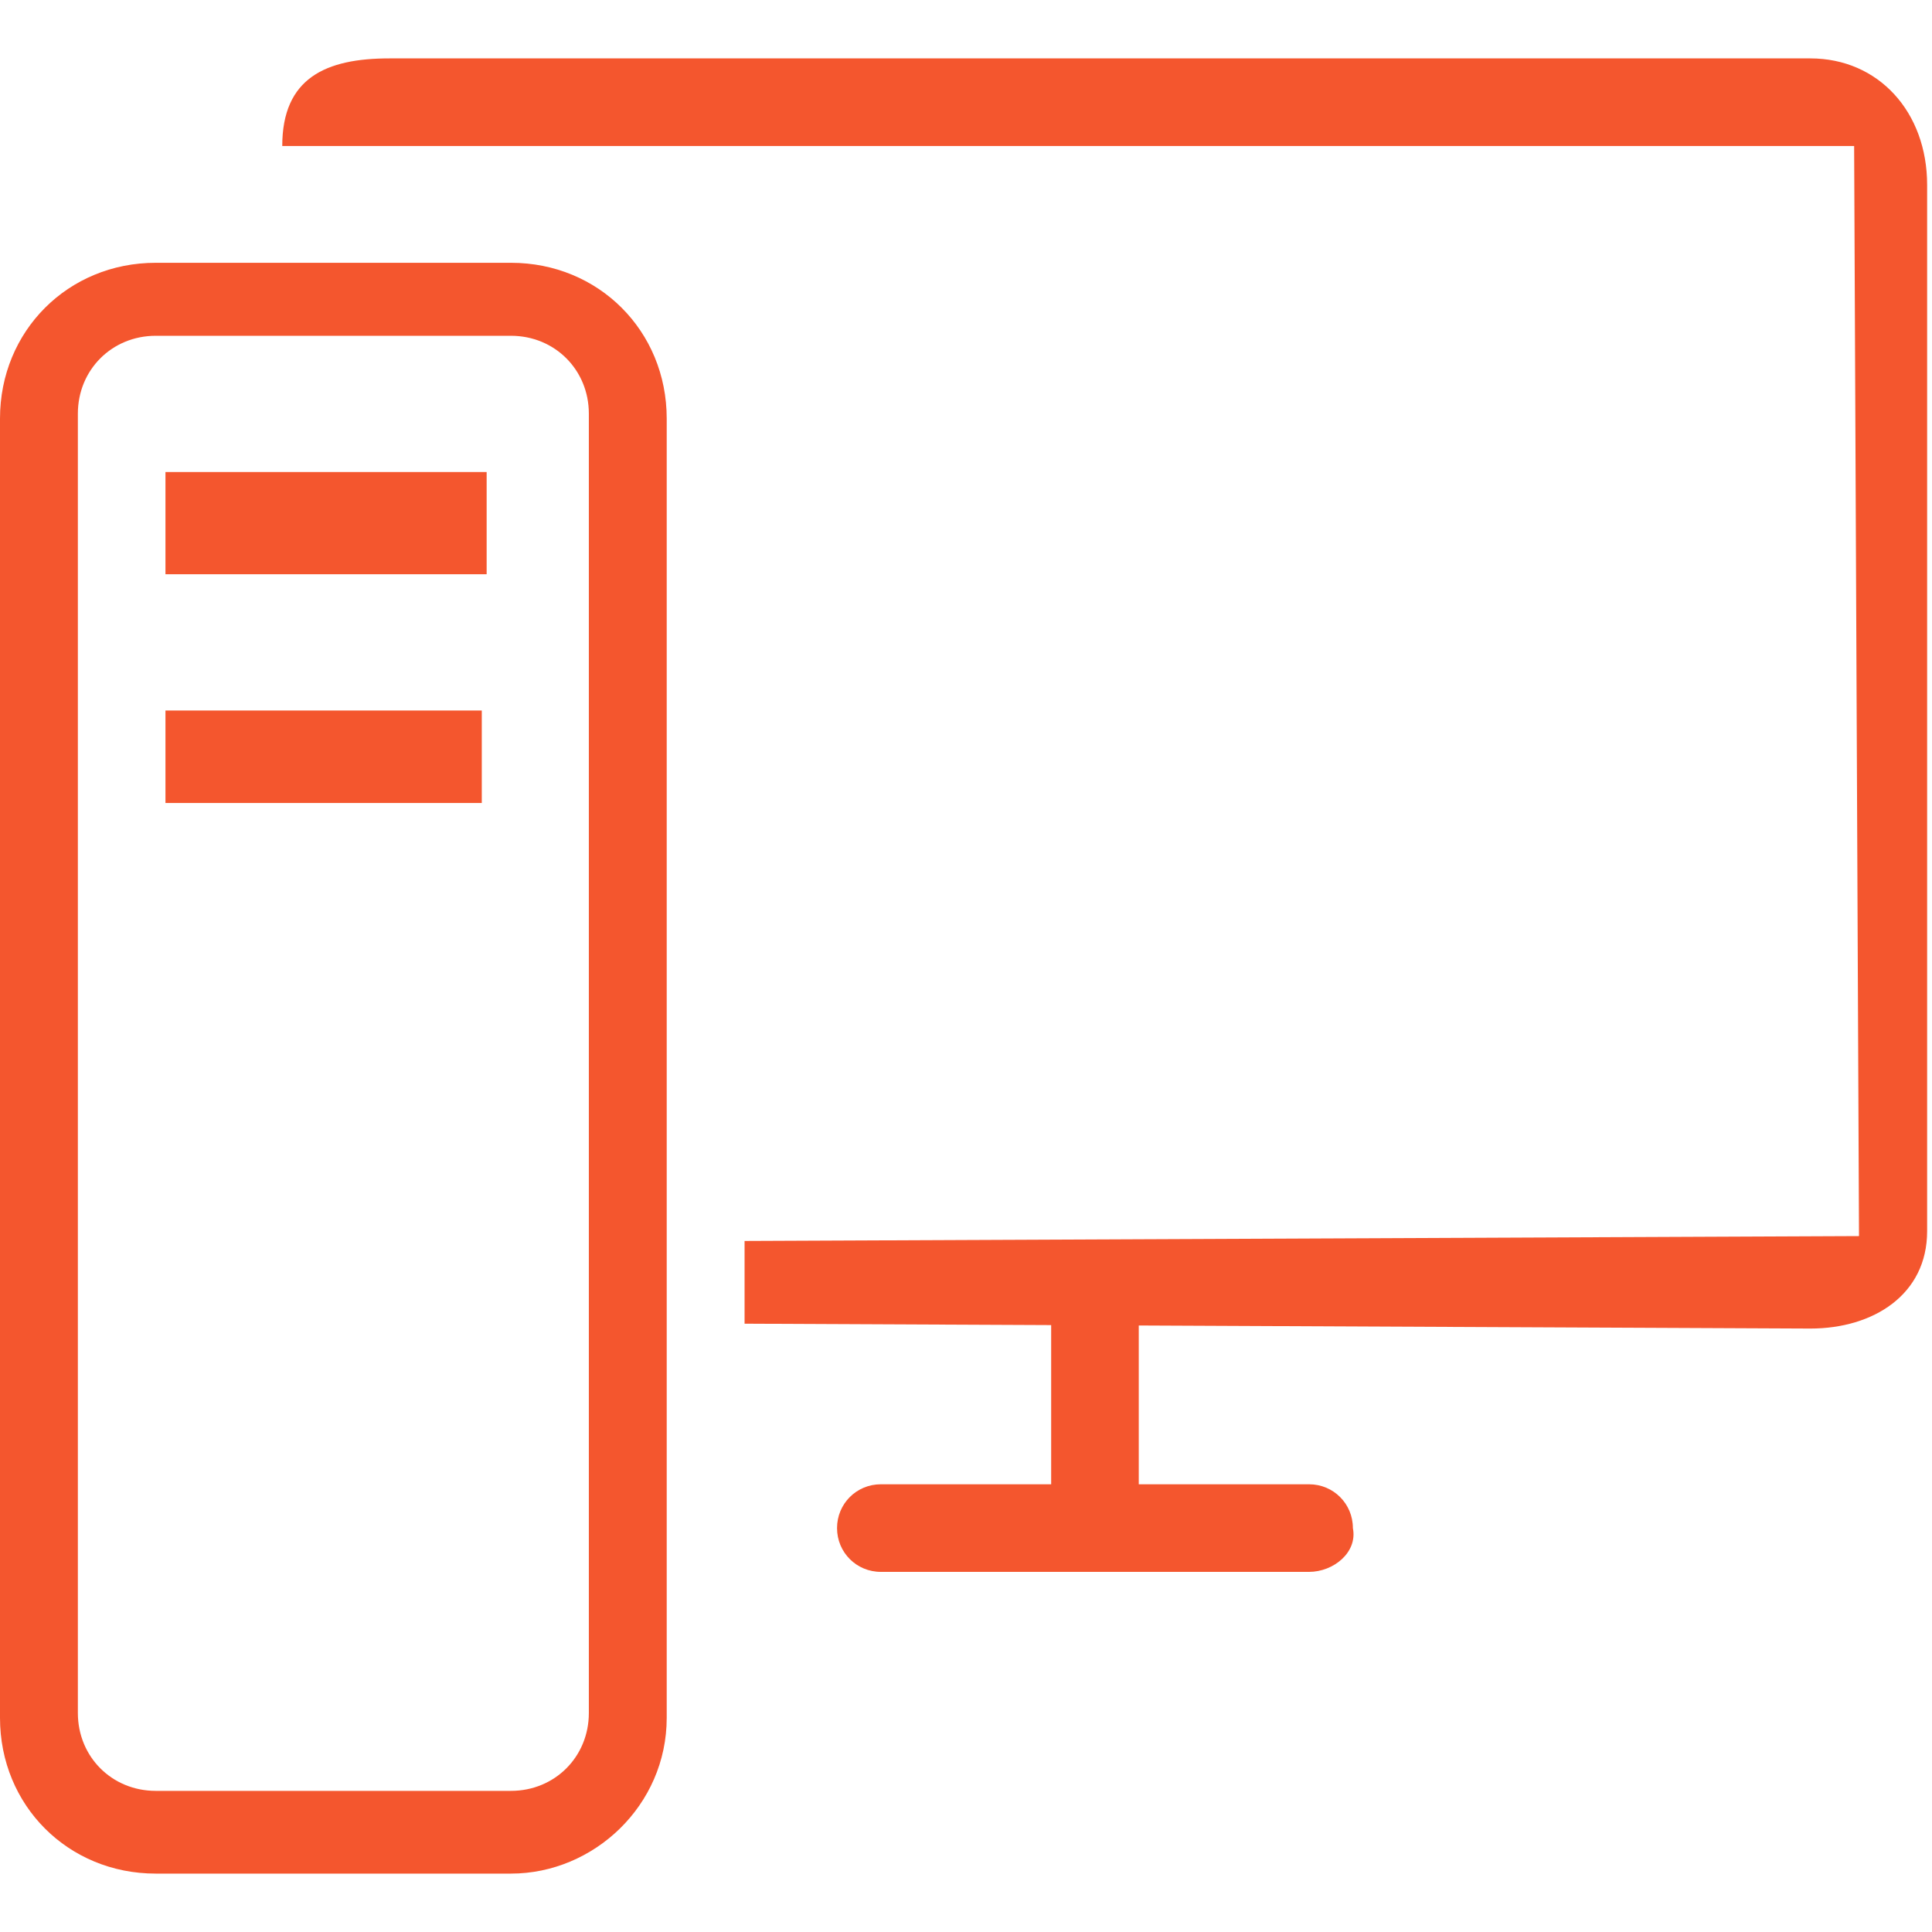
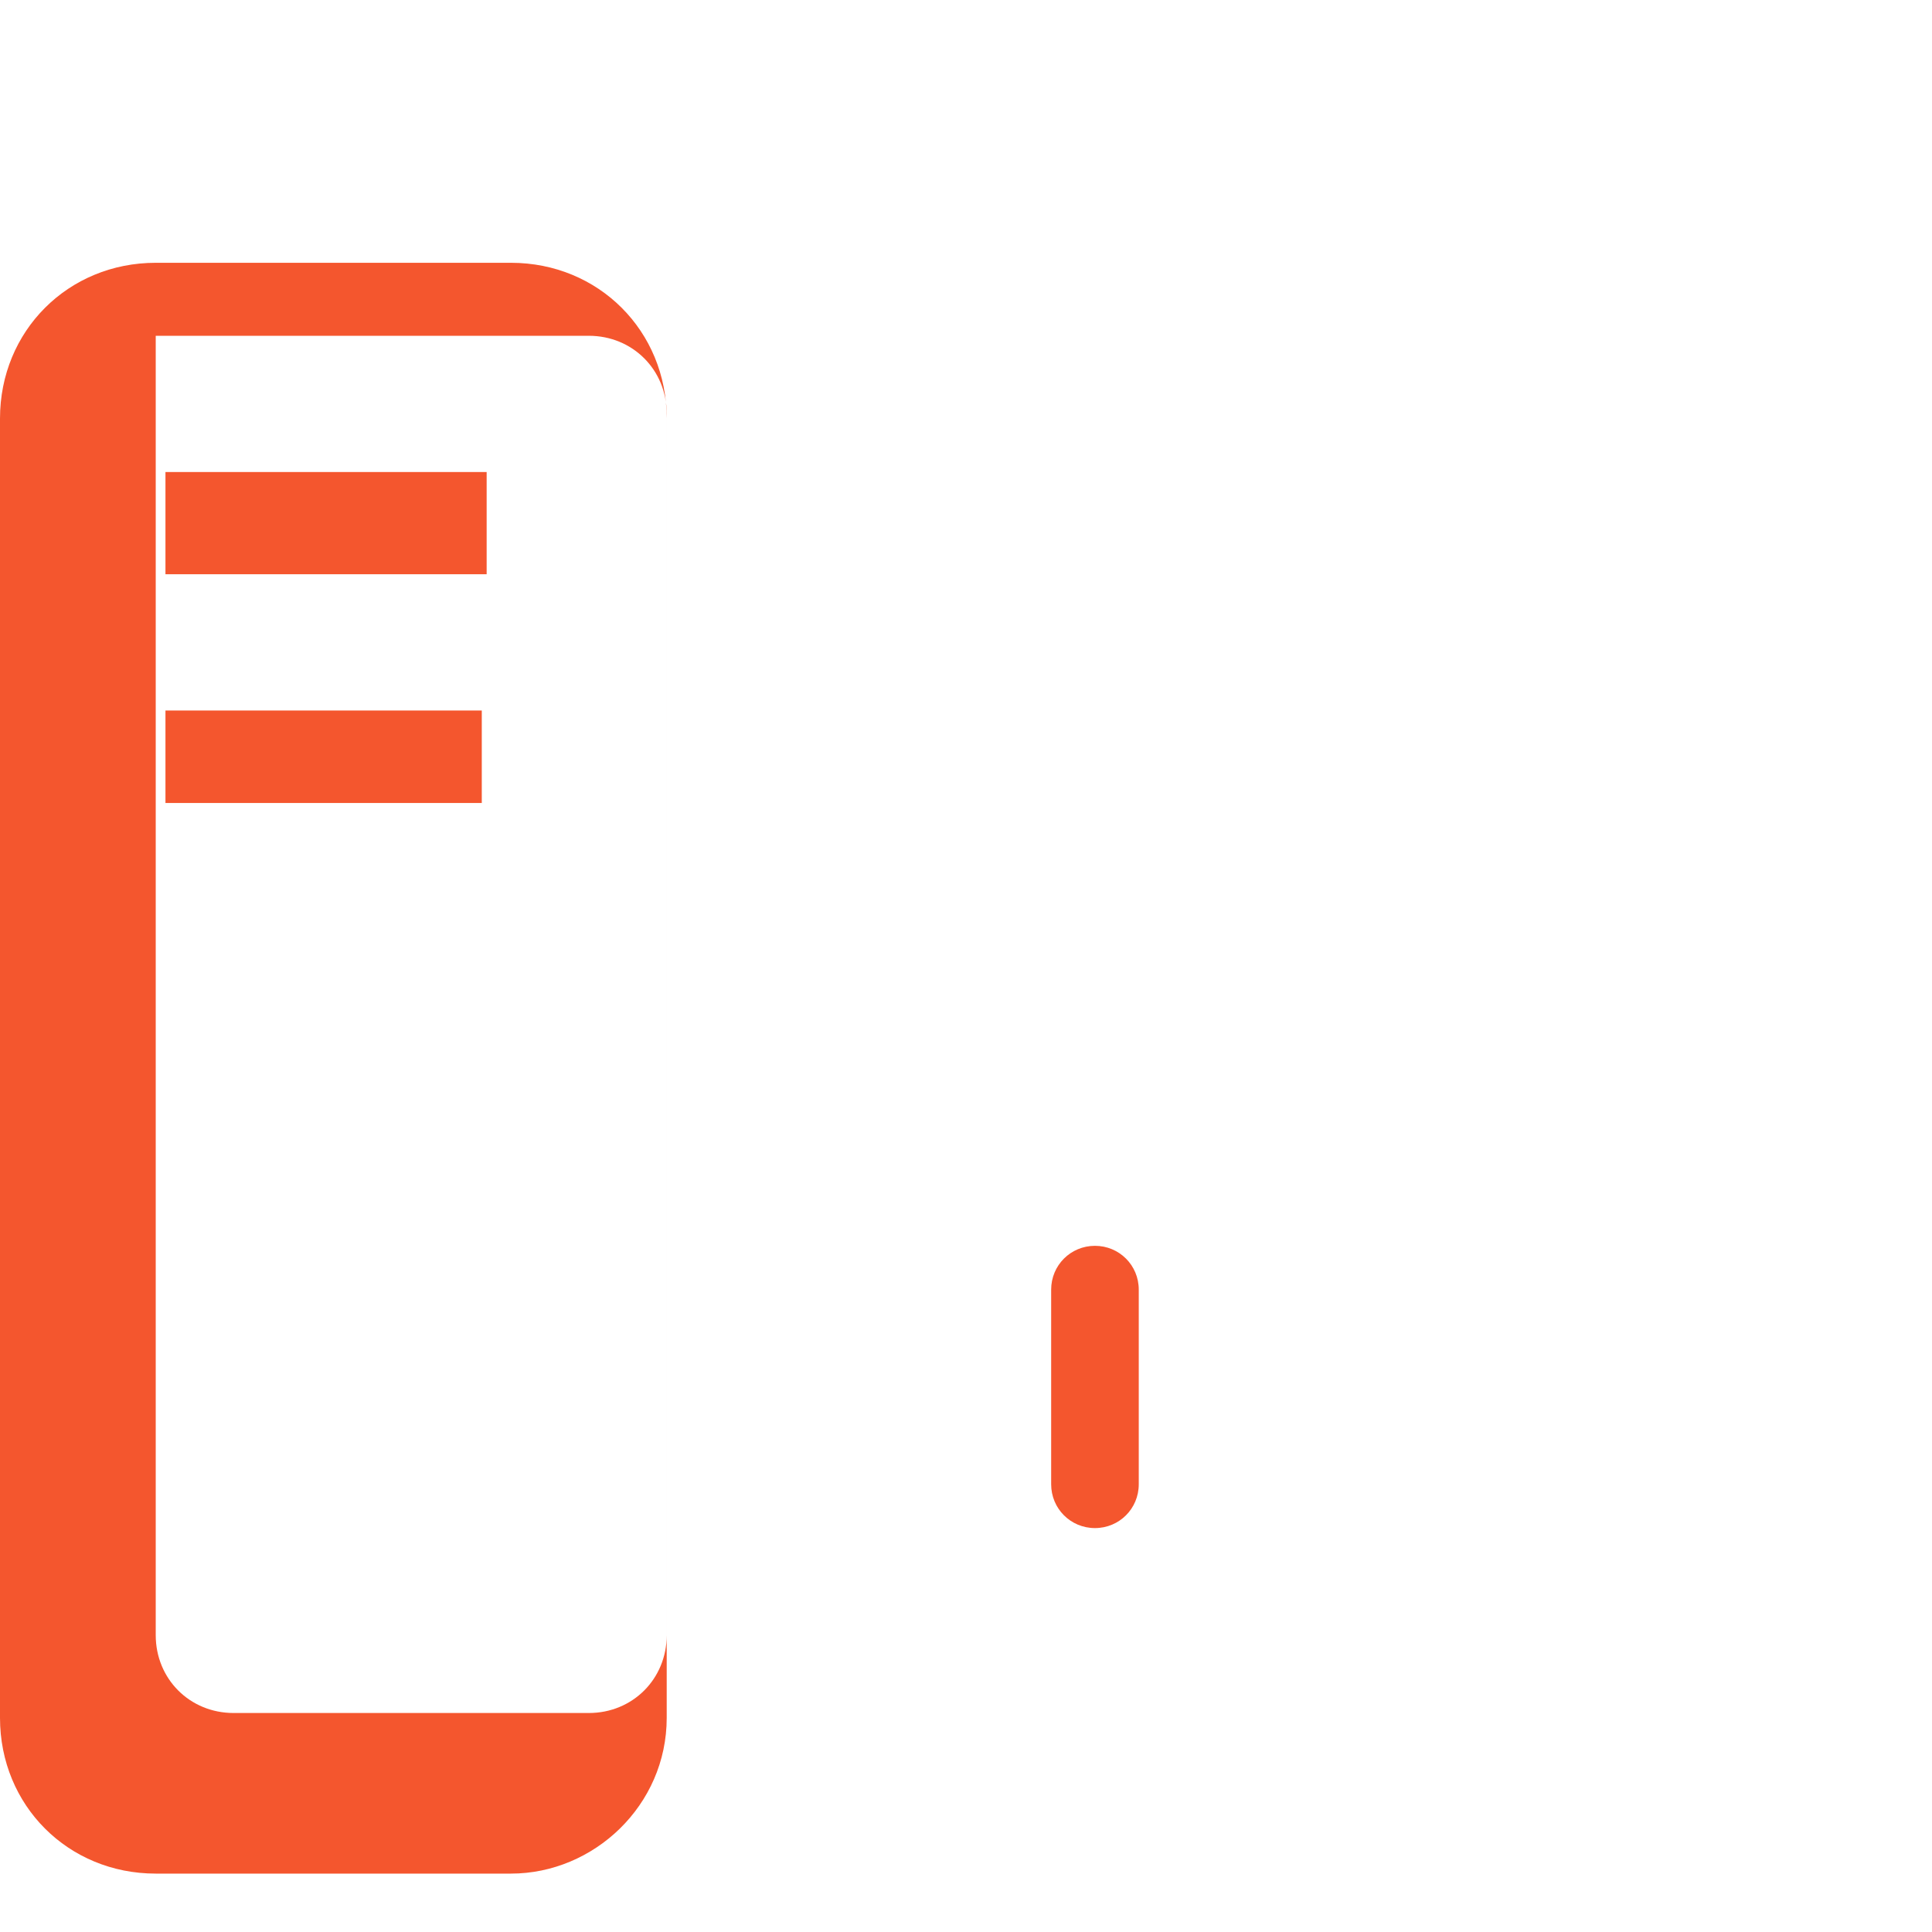
<svg xmlns="http://www.w3.org/2000/svg" version="1.1" id="Layer_1" x="0px" y="0px" viewBox="-554 356.5 39.7 39.7" style="enable-background:new -554 356.5 39.7 39.7;" xml:space="preserve">
  <style type="text/css">
	.st0{fill:#F4562E;}
</style>
  <g id="Layer_33">
-     <path class="st0" d="M-516.8,357.7H-546c-1.3,0-2.2,0.4-2.2,1.8h32.3l0.1,22.4l-22.9,0.1v1.7l21.9,0.1c1.3,0,2.4-0.7,2.4-2v-21.5   C-514.4,358.8-515.4,357.7-516.8,357.7L-516.8,357.7z" />
    <g id="Layer_35">
-       <path class="st0" d="M-527.1,388.8h-8.8c-0.5,0-0.9-0.4-0.9-0.9l0,0c0-0.5,0.4-0.9,0.9-0.9h8.8c0.5,0,0.9,0.4,0.9,0.9l0,0    C-526.1,388.4-526.6,388.8-527.1,388.8z" />
      <path class="st0" d="M-530.6,383v4c0,0.5-0.4,0.9-0.9,0.9l0,0c-0.5,0-0.9-0.4-0.9-0.9v-4c0-0.5,0.4-0.9,0.9-0.9l0,0    C-531,382.1-530.6,382.5-530.6,383z" />
    </g>
-     <path class="st0" d="M-543.5,395h-7.3c-1.8,0-3.2-1.4-3.2-3.2v-26.7c0-1.8,1.4-3.2,3.2-3.2h7.3c1.8,0,3.2,1.4,3.2,3.2v26.7   C-540.3,393.6-541.8,395-543.5,395z M-550.8,363.4c-0.9,0-1.6,0.7-1.6,1.6v26.7c0,0.9,0.7,1.6,1.6,1.6h7.3c0.9,0,1.6-0.7,1.6-1.6   V365c0-0.9-0.7-1.6-1.6-1.6H-550.8L-550.8,363.4z M-544.1,373h-6.5v-1.9h6.5V373z M-544,368.3h-6.6v-2.1h6.6V368.3z" />
+     <path class="st0" d="M-543.5,395h-7.3c-1.8,0-3.2-1.4-3.2-3.2v-26.7c0-1.8,1.4-3.2,3.2-3.2h7.3c1.8,0,3.2,1.4,3.2,3.2v26.7   C-540.3,393.6-541.8,395-543.5,395z M-550.8,363.4v26.7c0,0.9,0.7,1.6,1.6,1.6h7.3c0.9,0,1.6-0.7,1.6-1.6   V365c0-0.9-0.7-1.6-1.6-1.6H-550.8L-550.8,363.4z M-544.1,373h-6.5v-1.9h6.5V373z M-544,368.3h-6.6v-2.1h6.6V368.3z" />
  </g>
</svg>